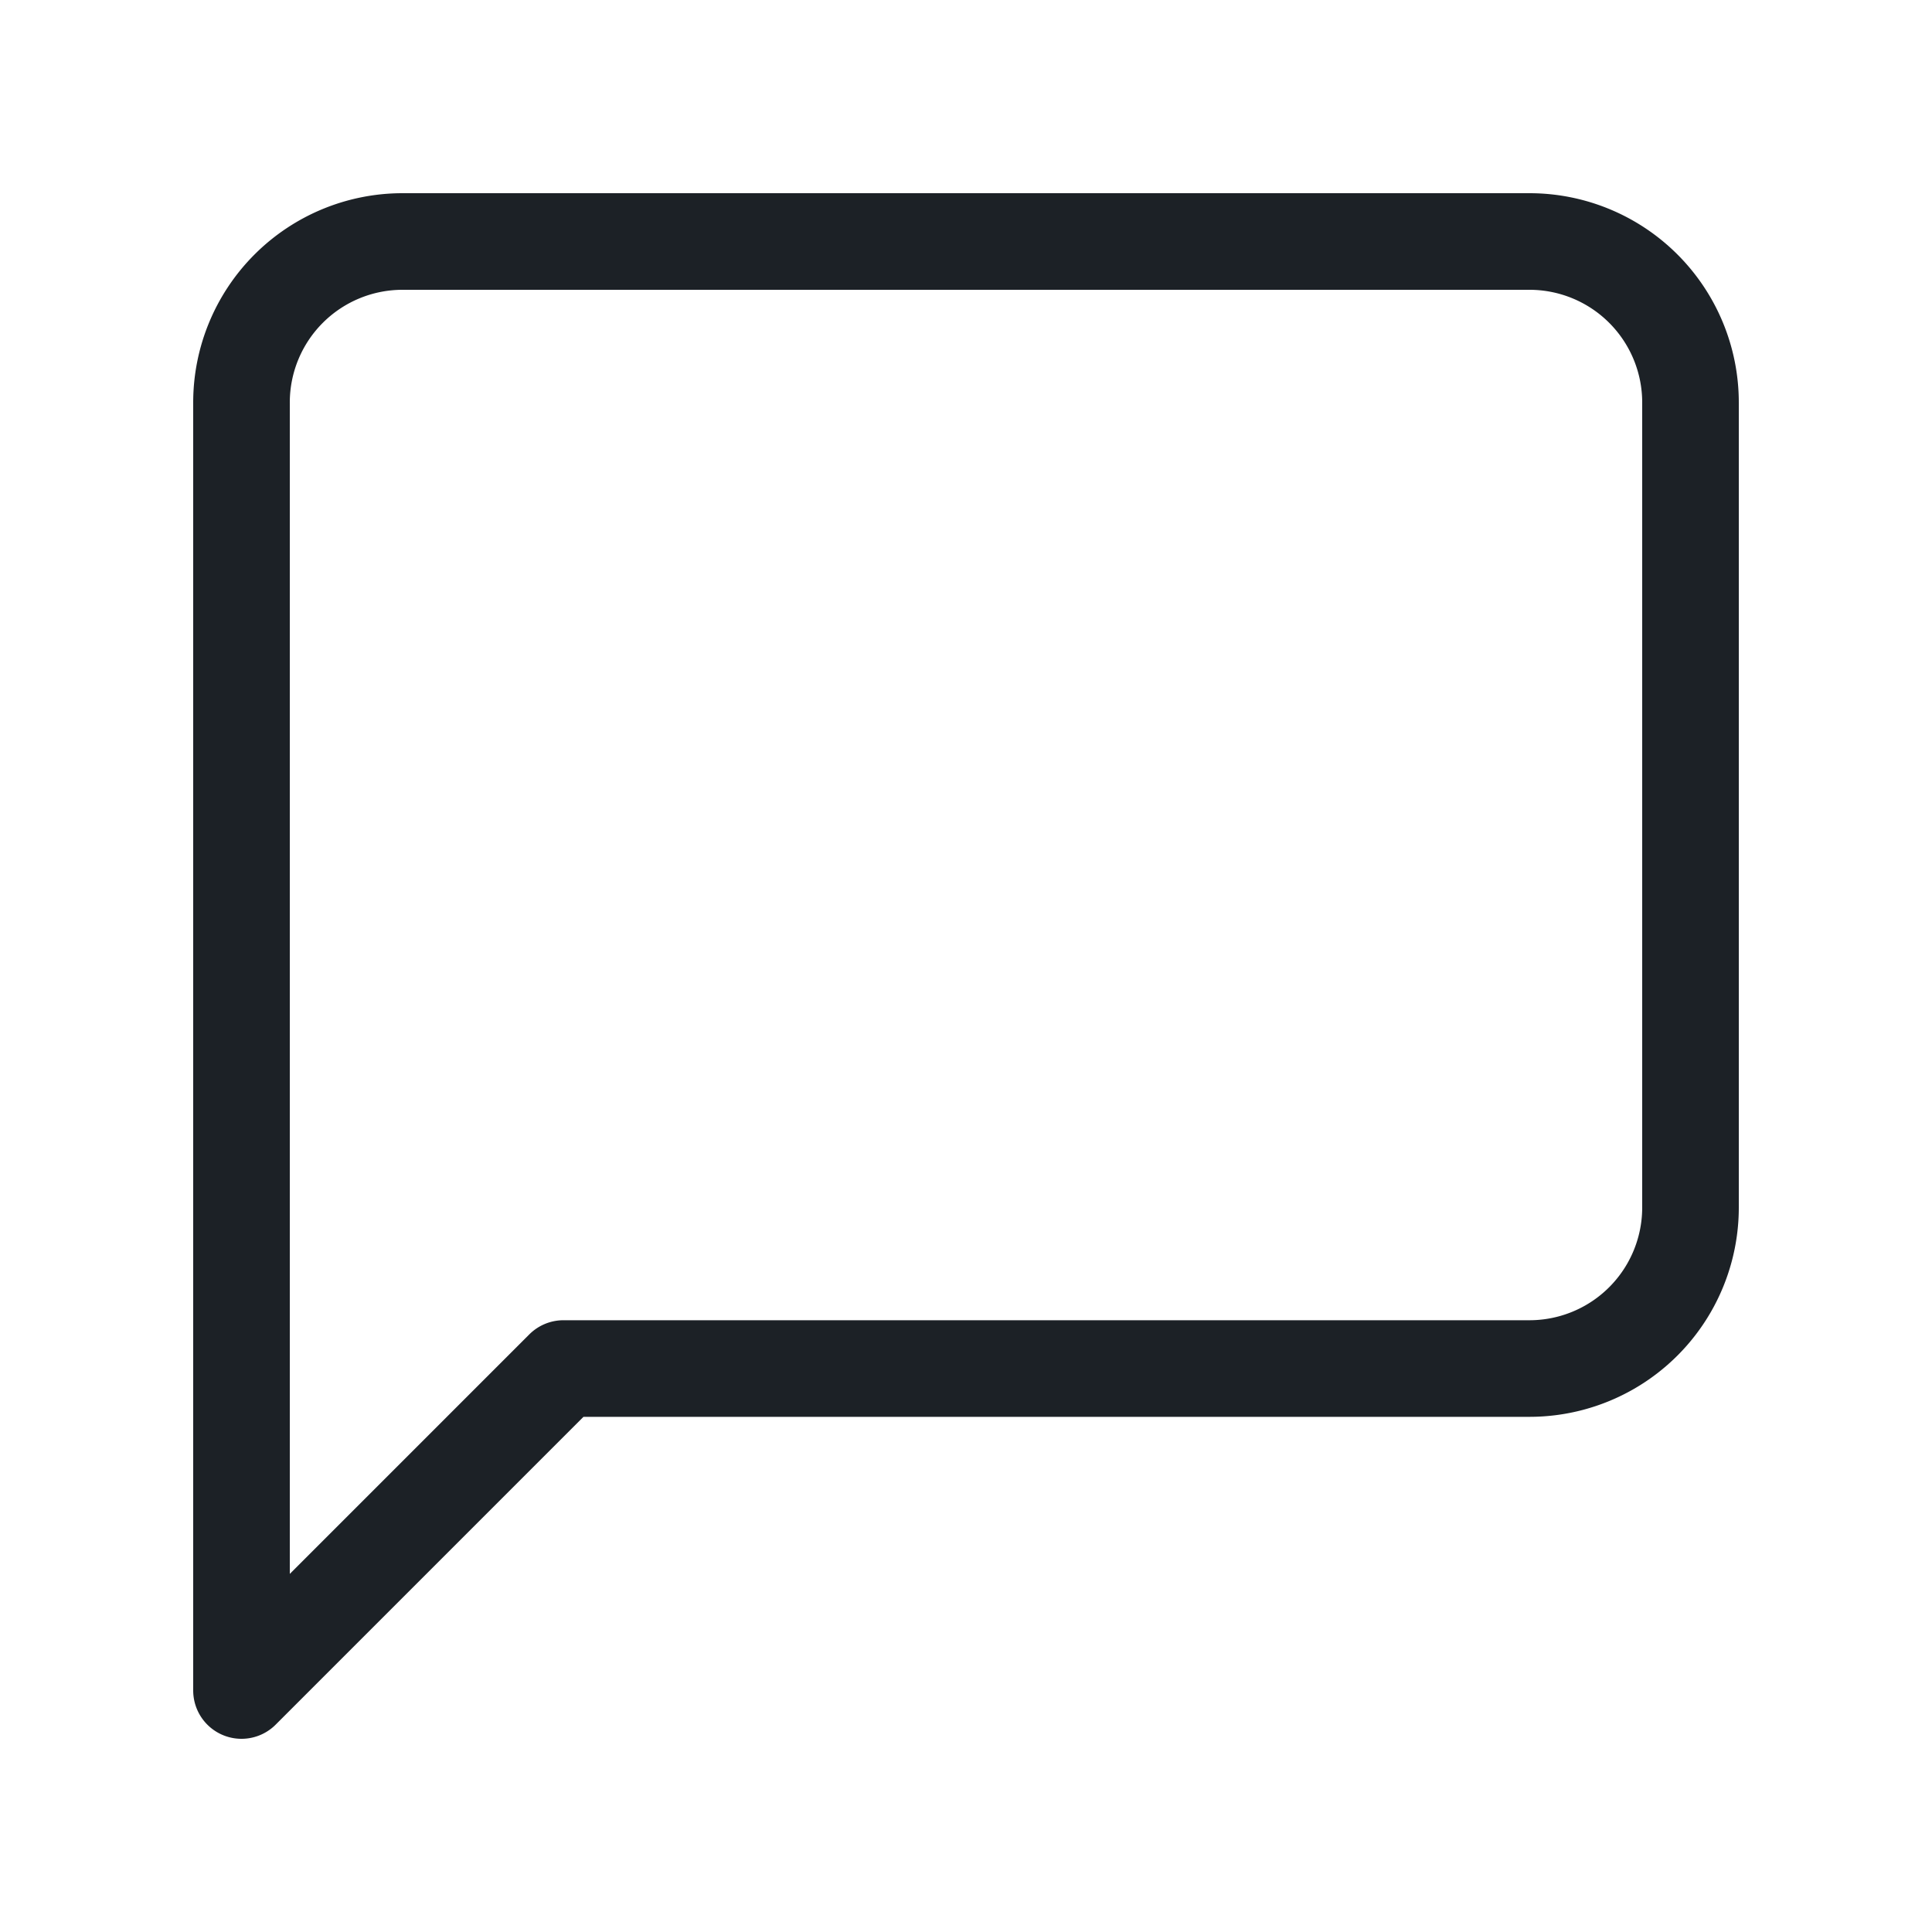
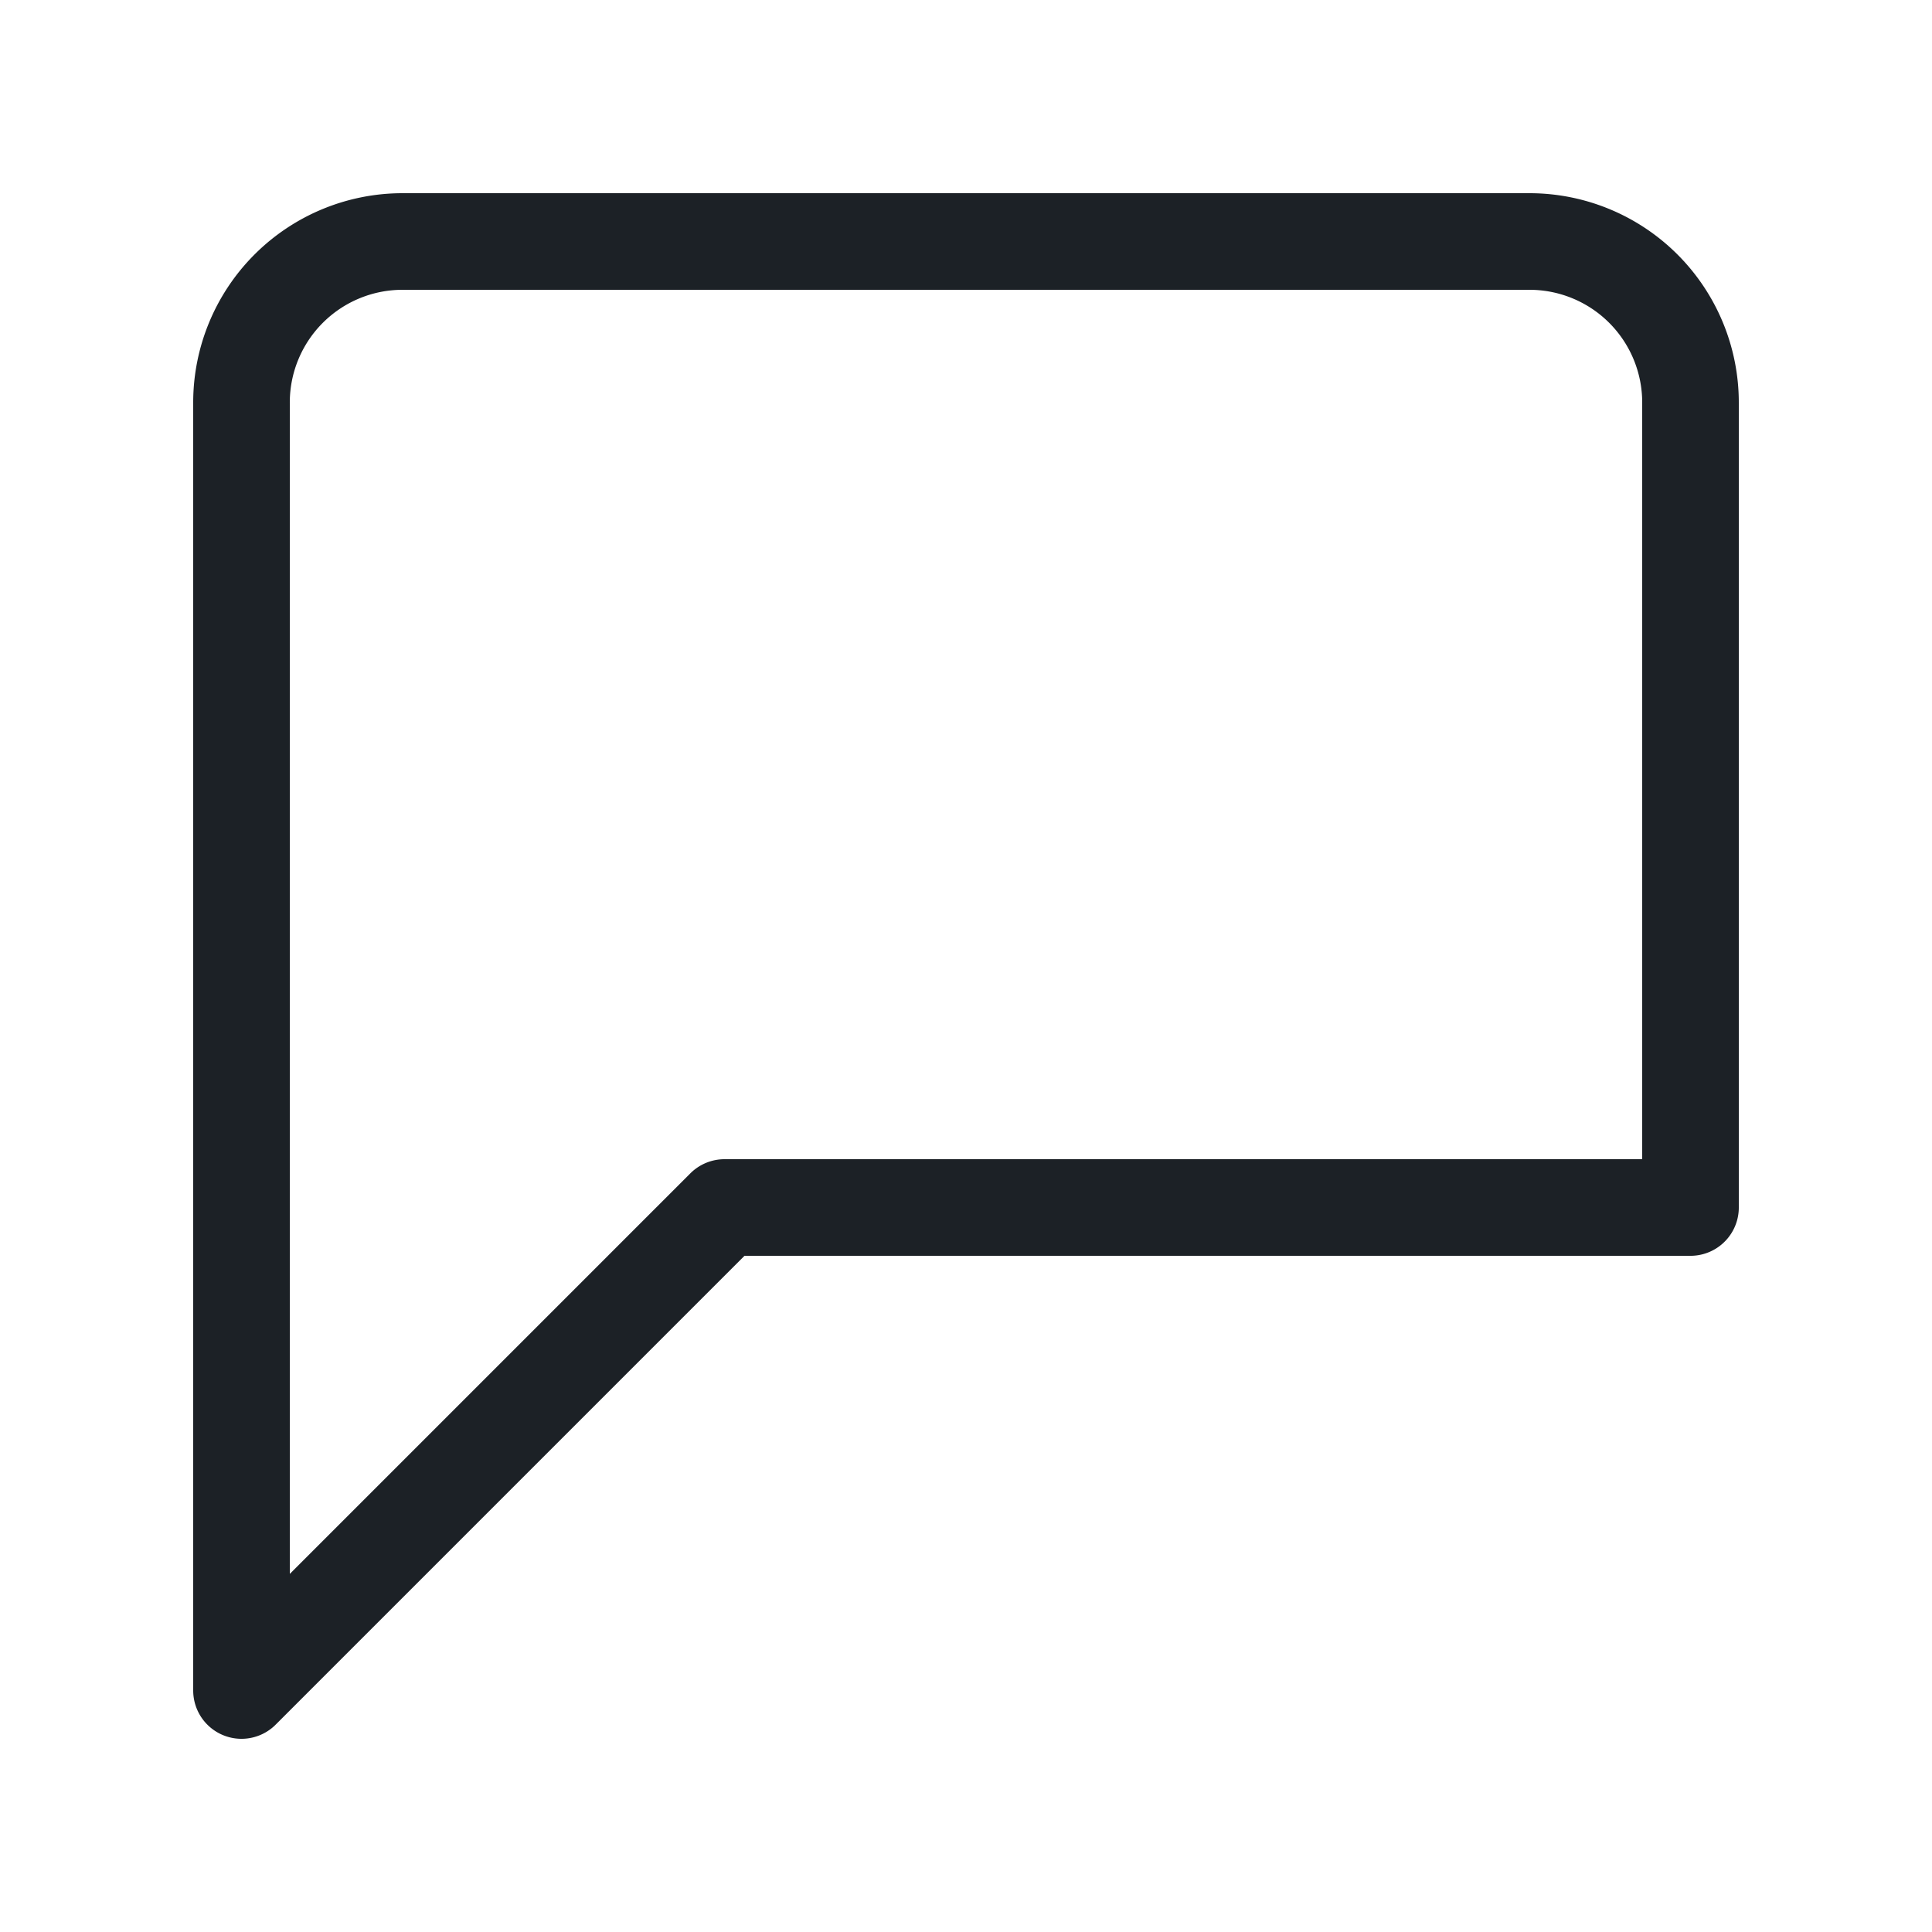
<svg xmlns="http://www.w3.org/2000/svg" data-name="Icon" width="20" height="20" viewBox="0 0 20 20">
-   <path d="M17.5 12.5a1.667 1.667 0 0 1-1.667 1.667h-10L2.5 17.5V4.167A1.667 1.667 0 0 1 4.167 2.5h11.666A1.667 1.667 0 0 1 17.5 4.167z" style="fill:none;stroke:#1c2126;stroke-linecap:round;stroke-linejoin:round" />
+   <path d="M17.5 12.5h-10L2.5 17.5V4.167A1.667 1.667 0 0 1 4.167 2.5h11.666A1.667 1.667 0 0 1 17.5 4.167z" style="fill:none;stroke:#1c2126;stroke-linecap:round;stroke-linejoin:round" />
</svg>